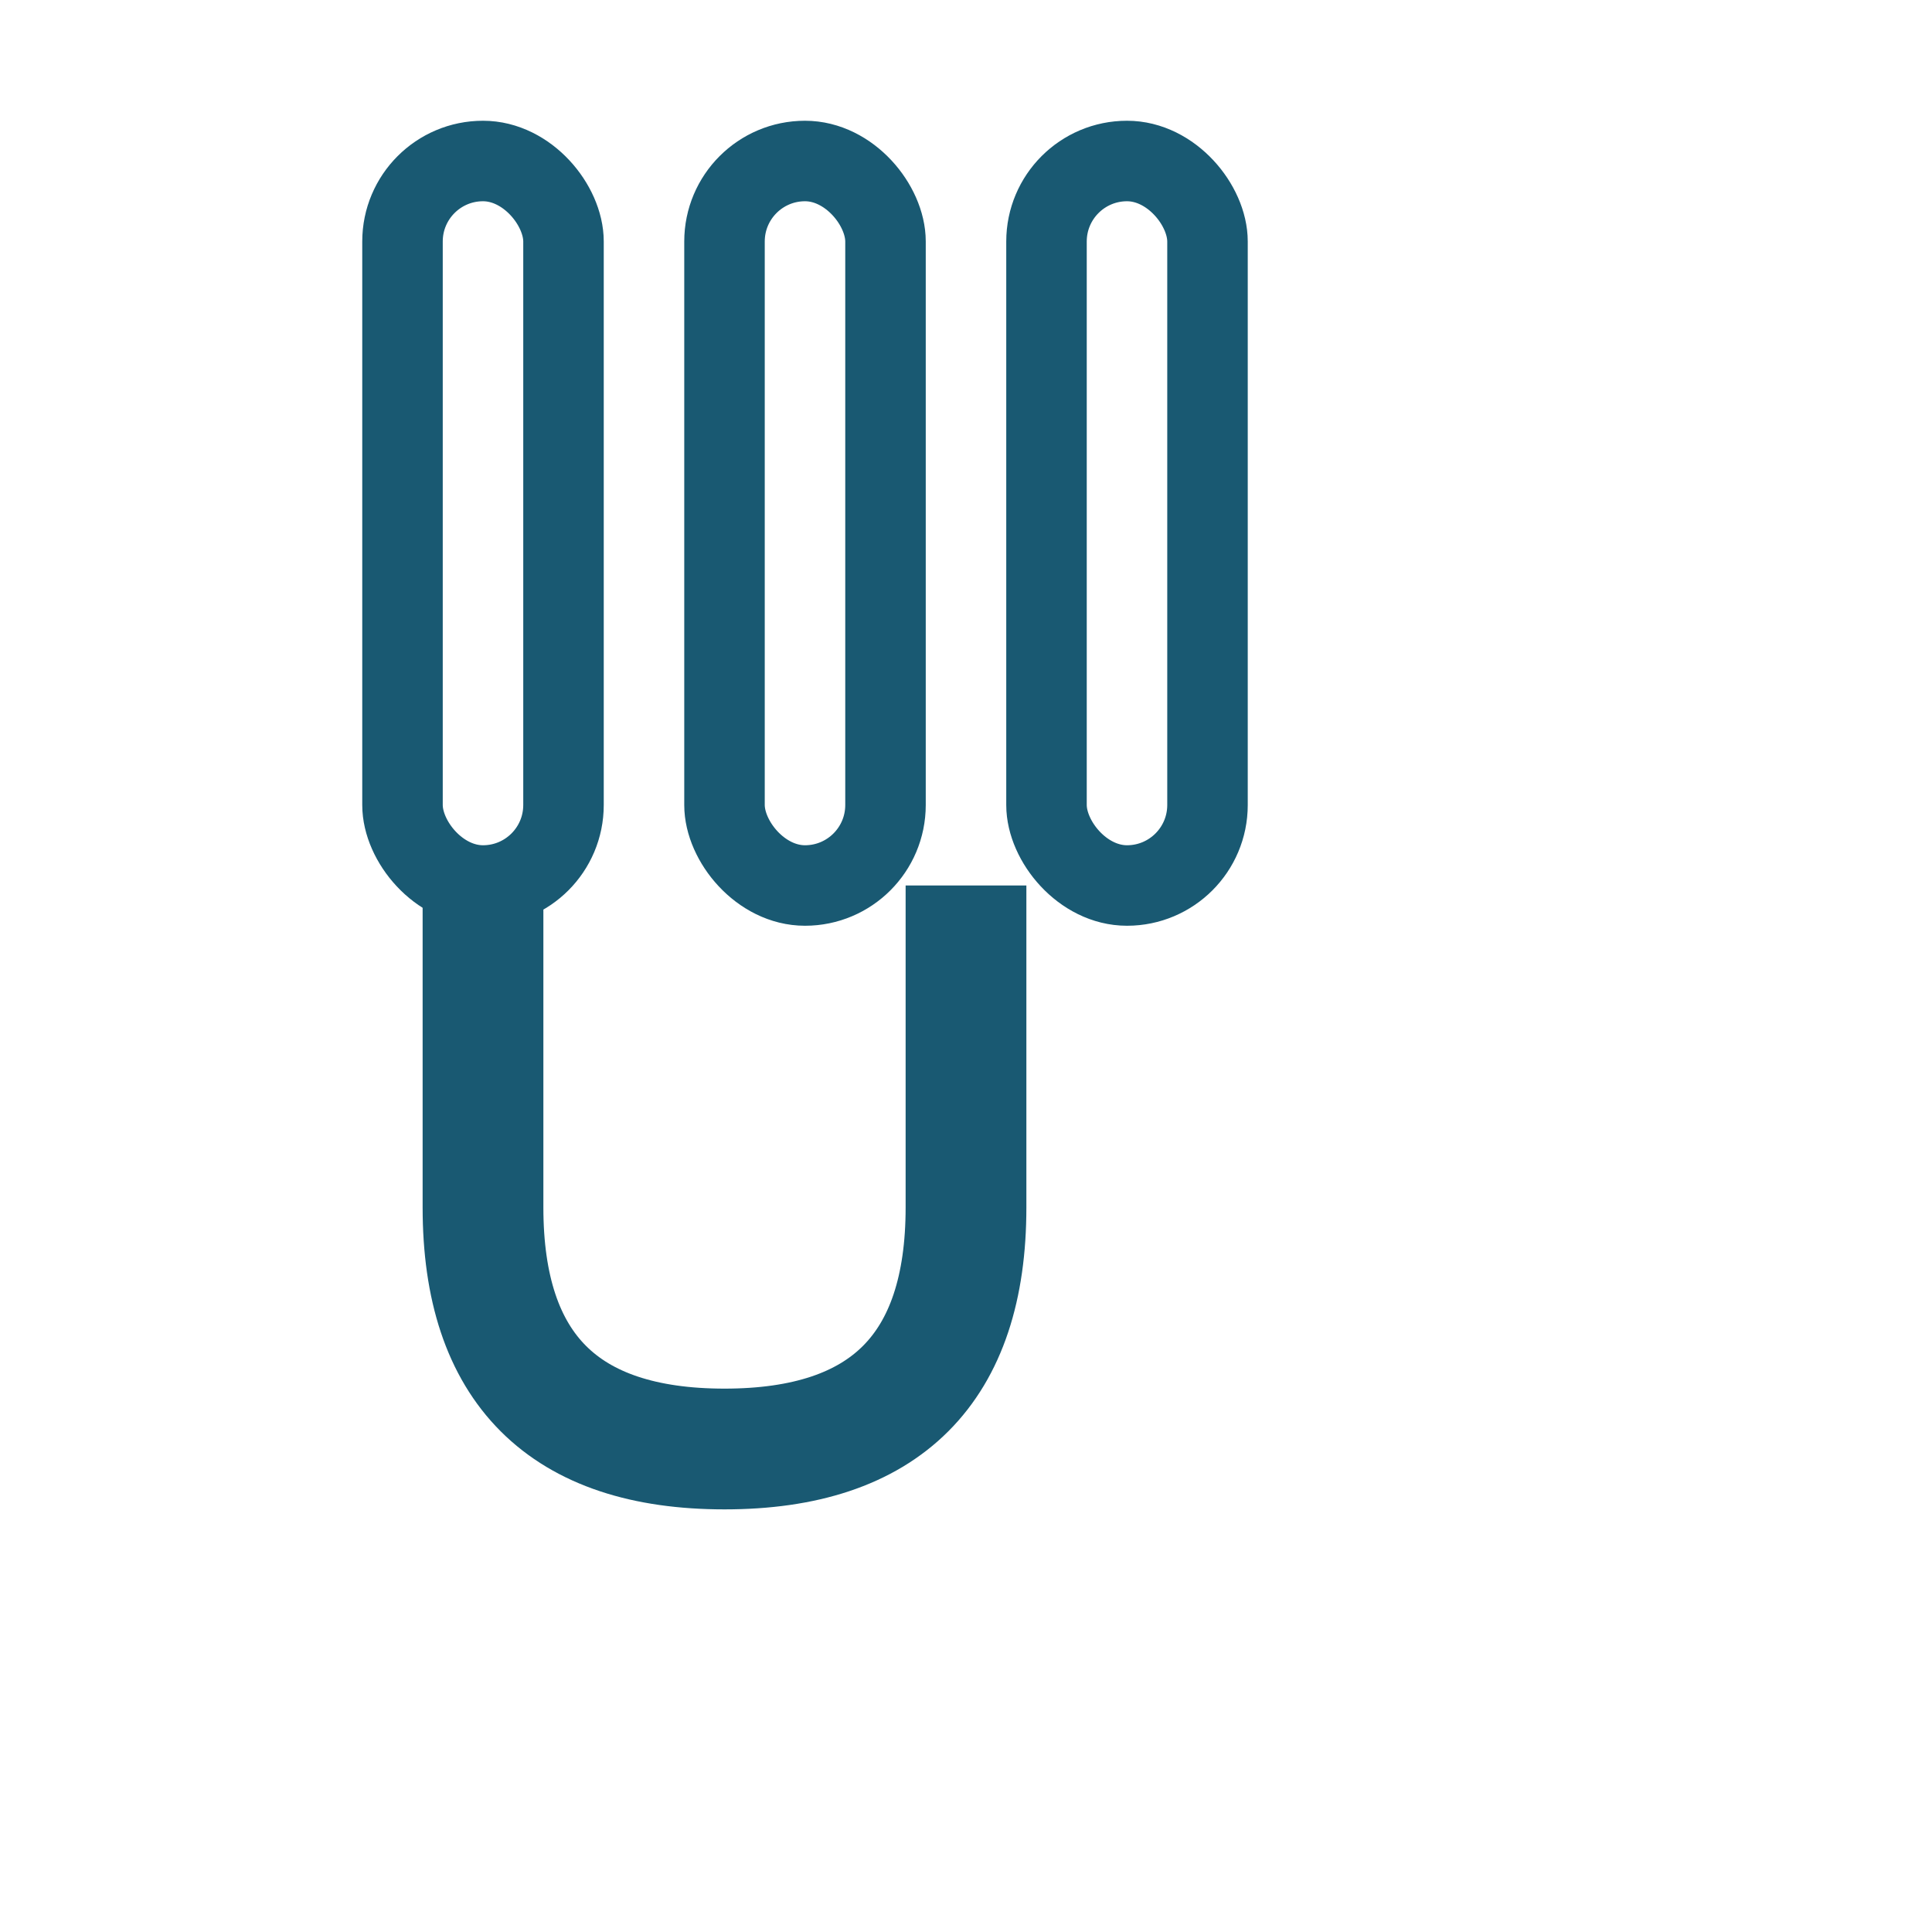
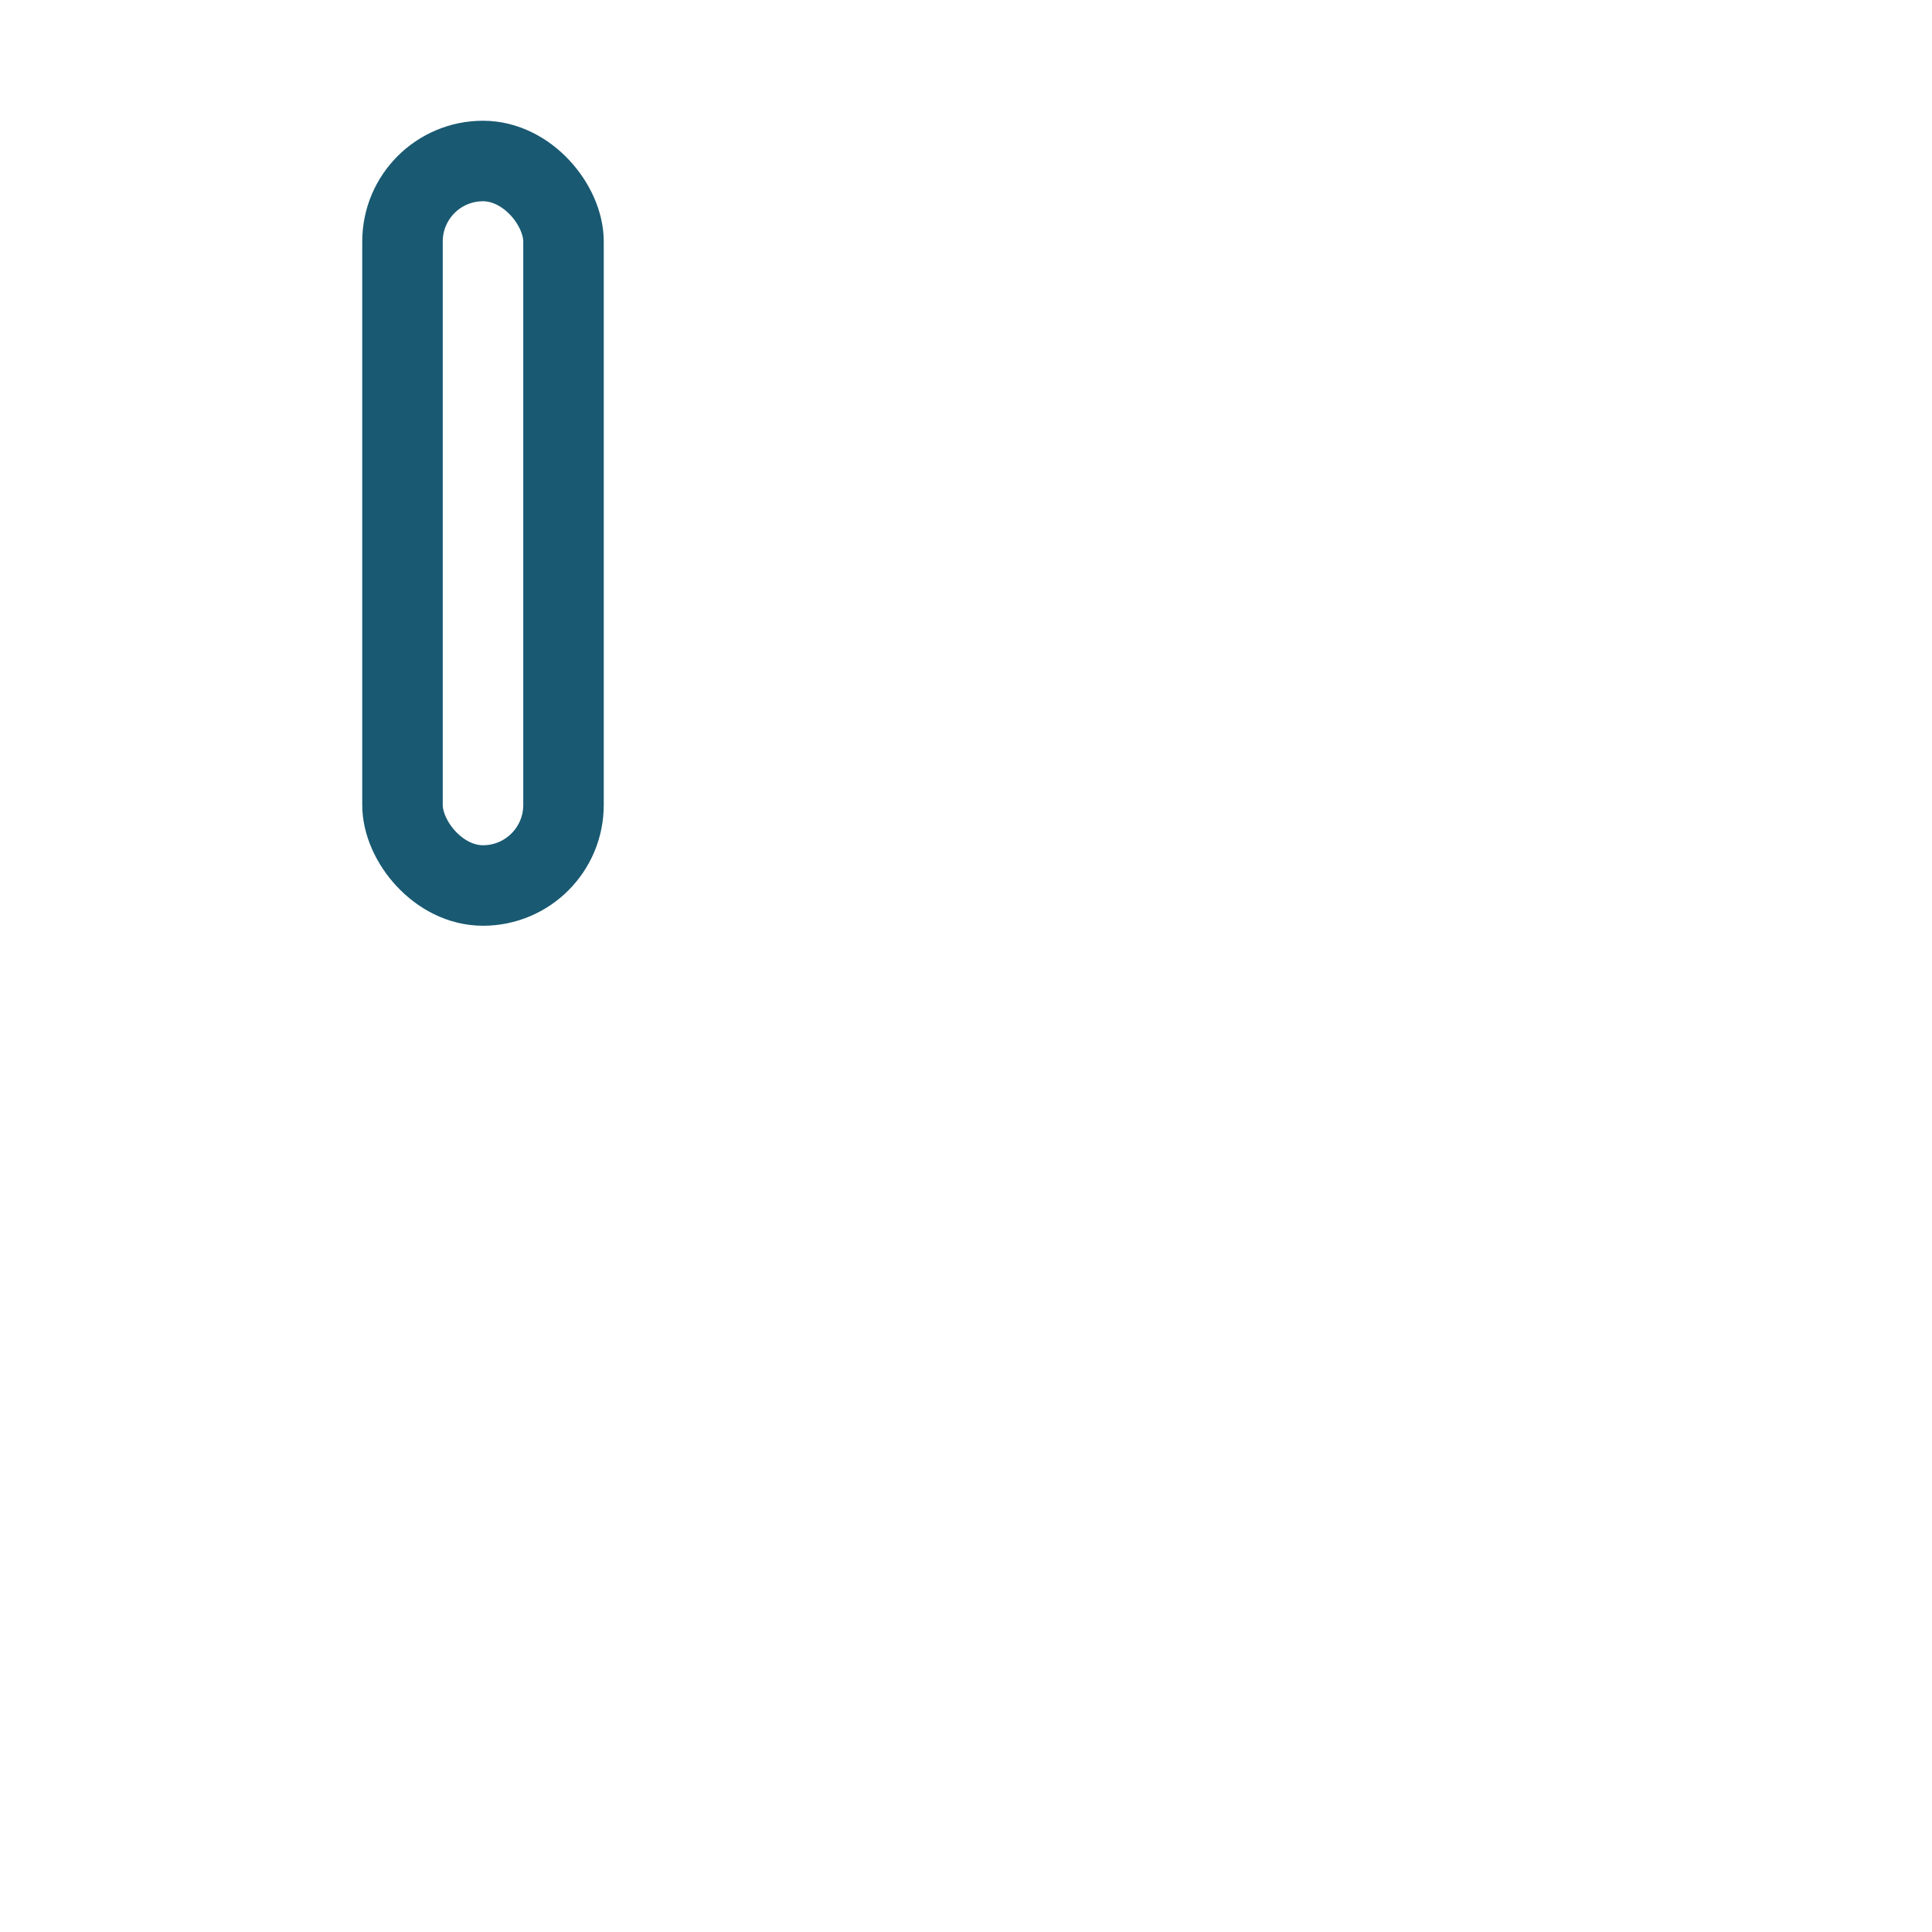
<svg xmlns="http://www.w3.org/2000/svg" width="24" height="24" viewBox="0 0 24 24">
  <g stroke="#195972">
    <rect x="5" y="2" width="2" height="9" rx="1" fill="none" />
-     <rect x="9" y="2" width="2" height="9" rx="1" fill="none" />
-     <rect x="13" y="2" width="2" height="9" rx="1" fill="none" />
-     <path d="M6 11v4c0 2 1 3 3 3h0c2 0 3-1 3-3v-4" stroke-width="1.5" fill="none" />
  </g>
</svg>